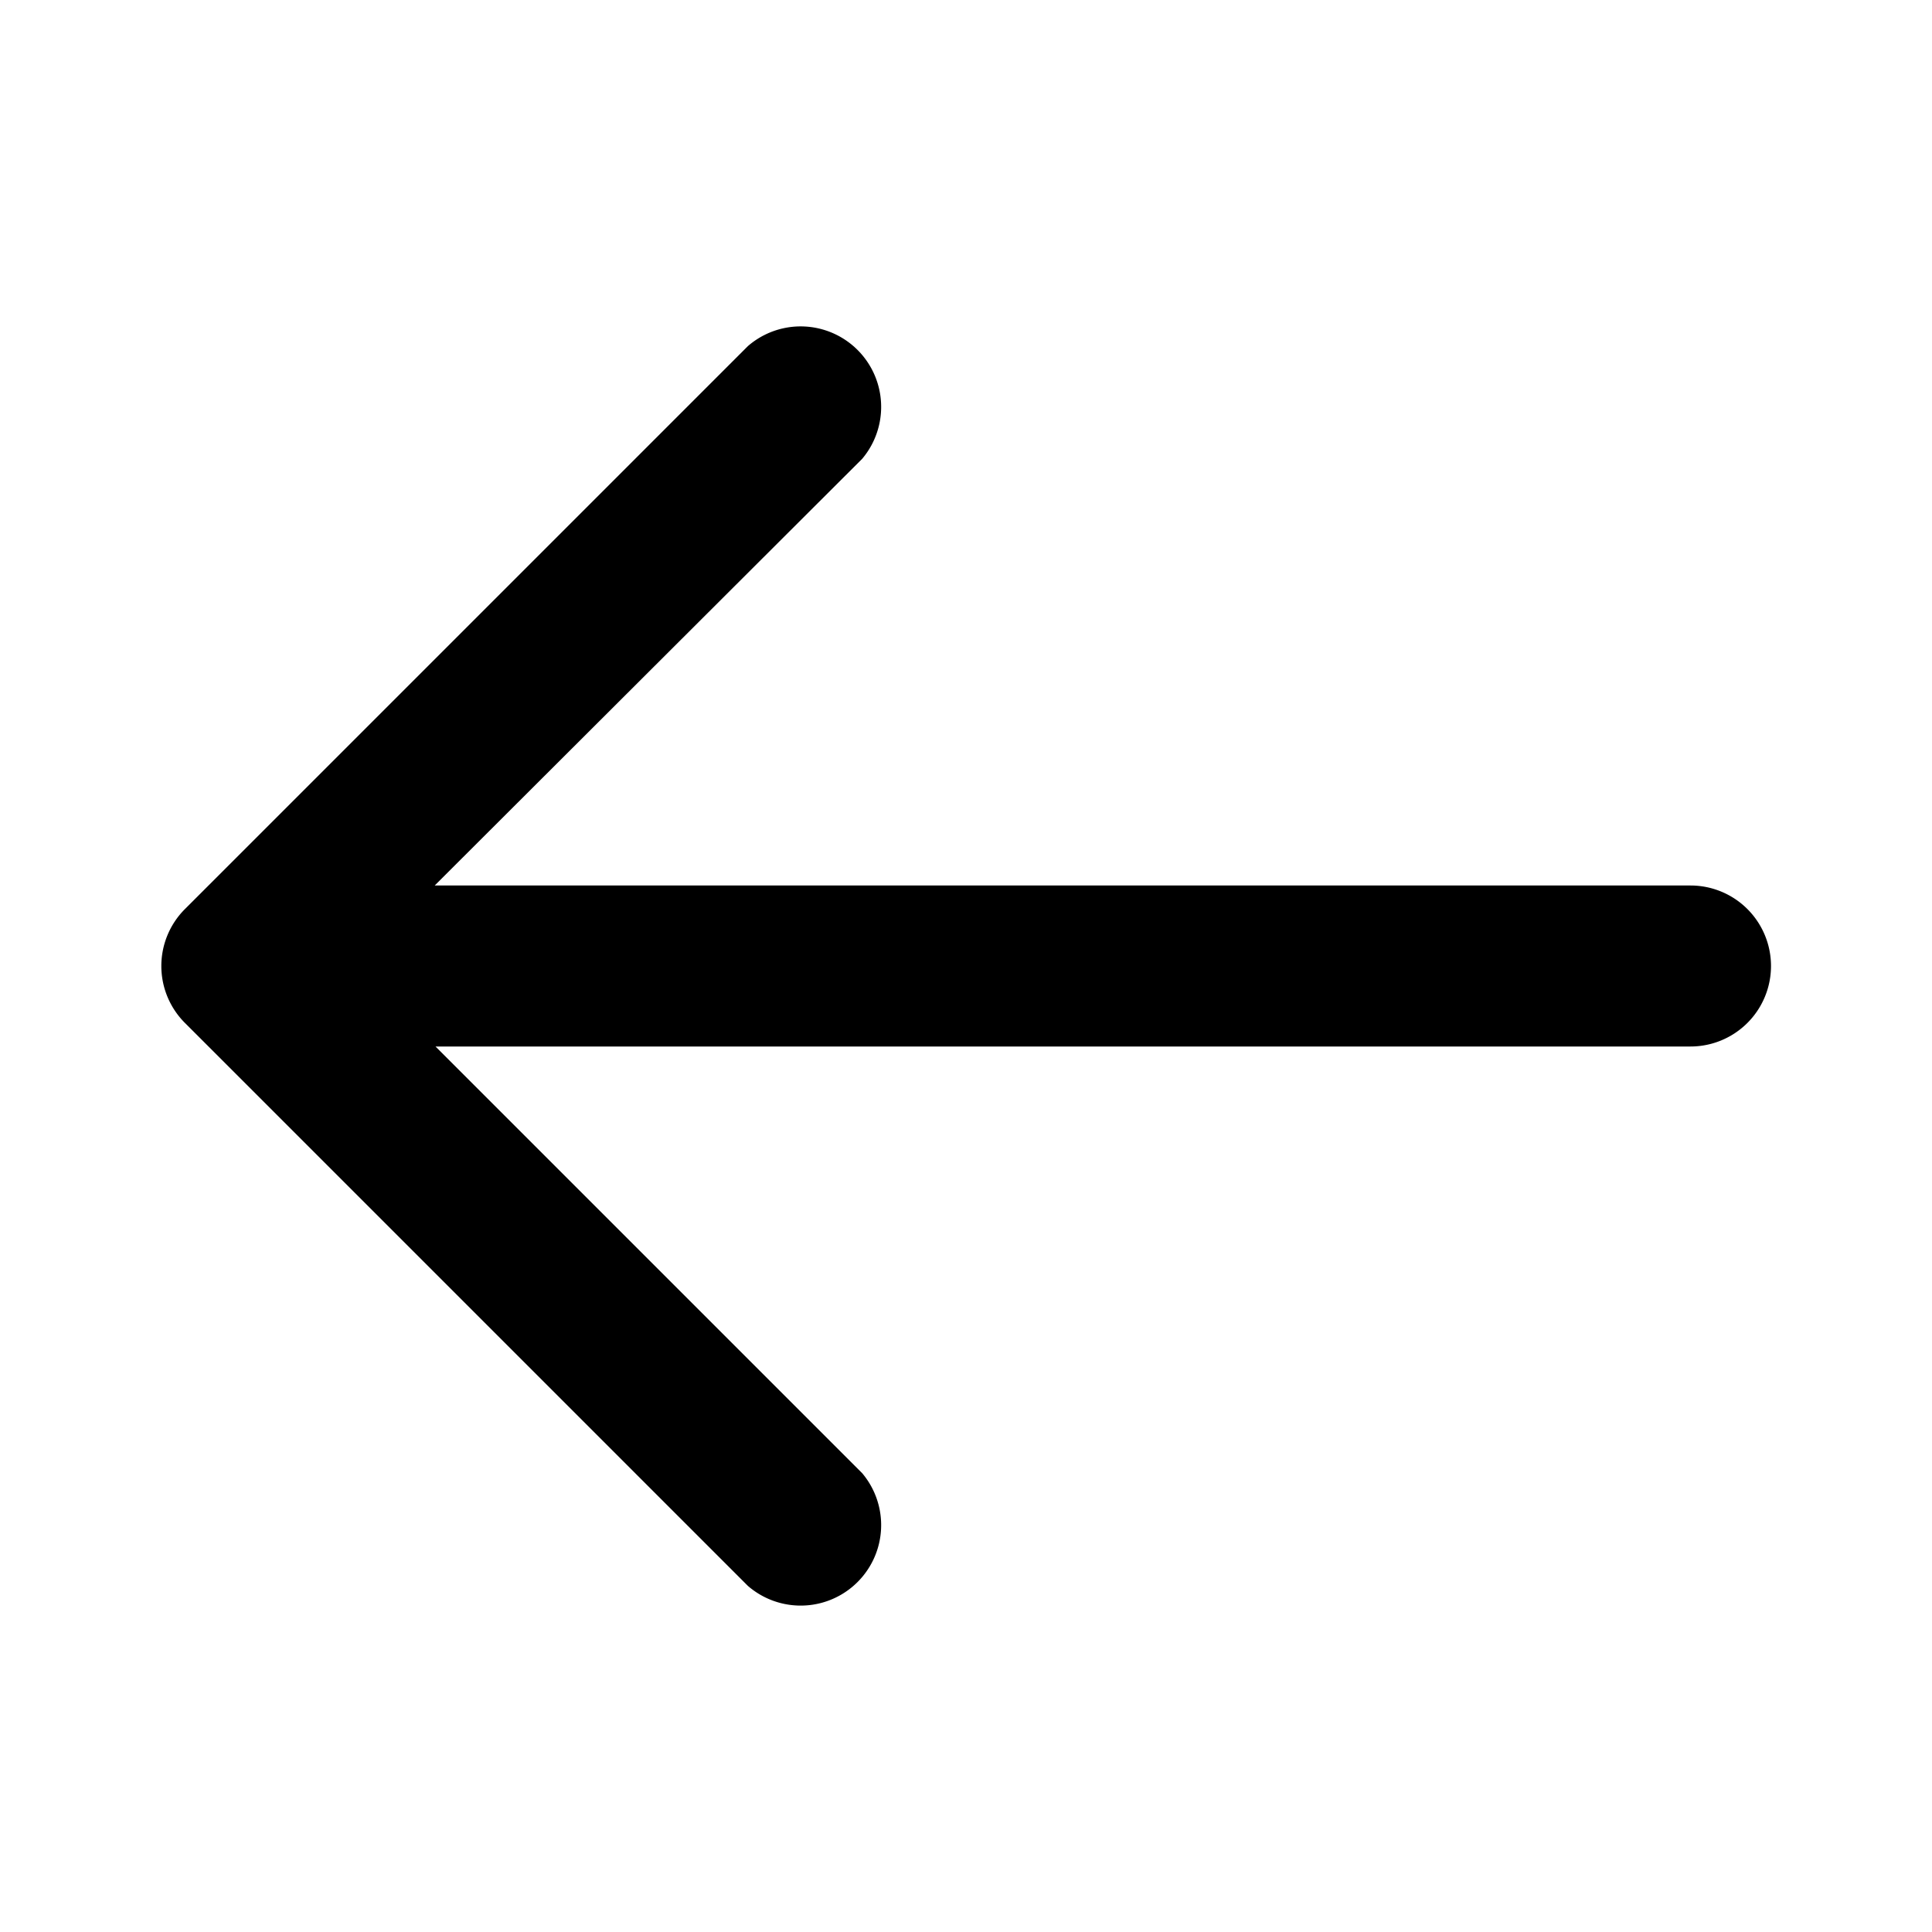
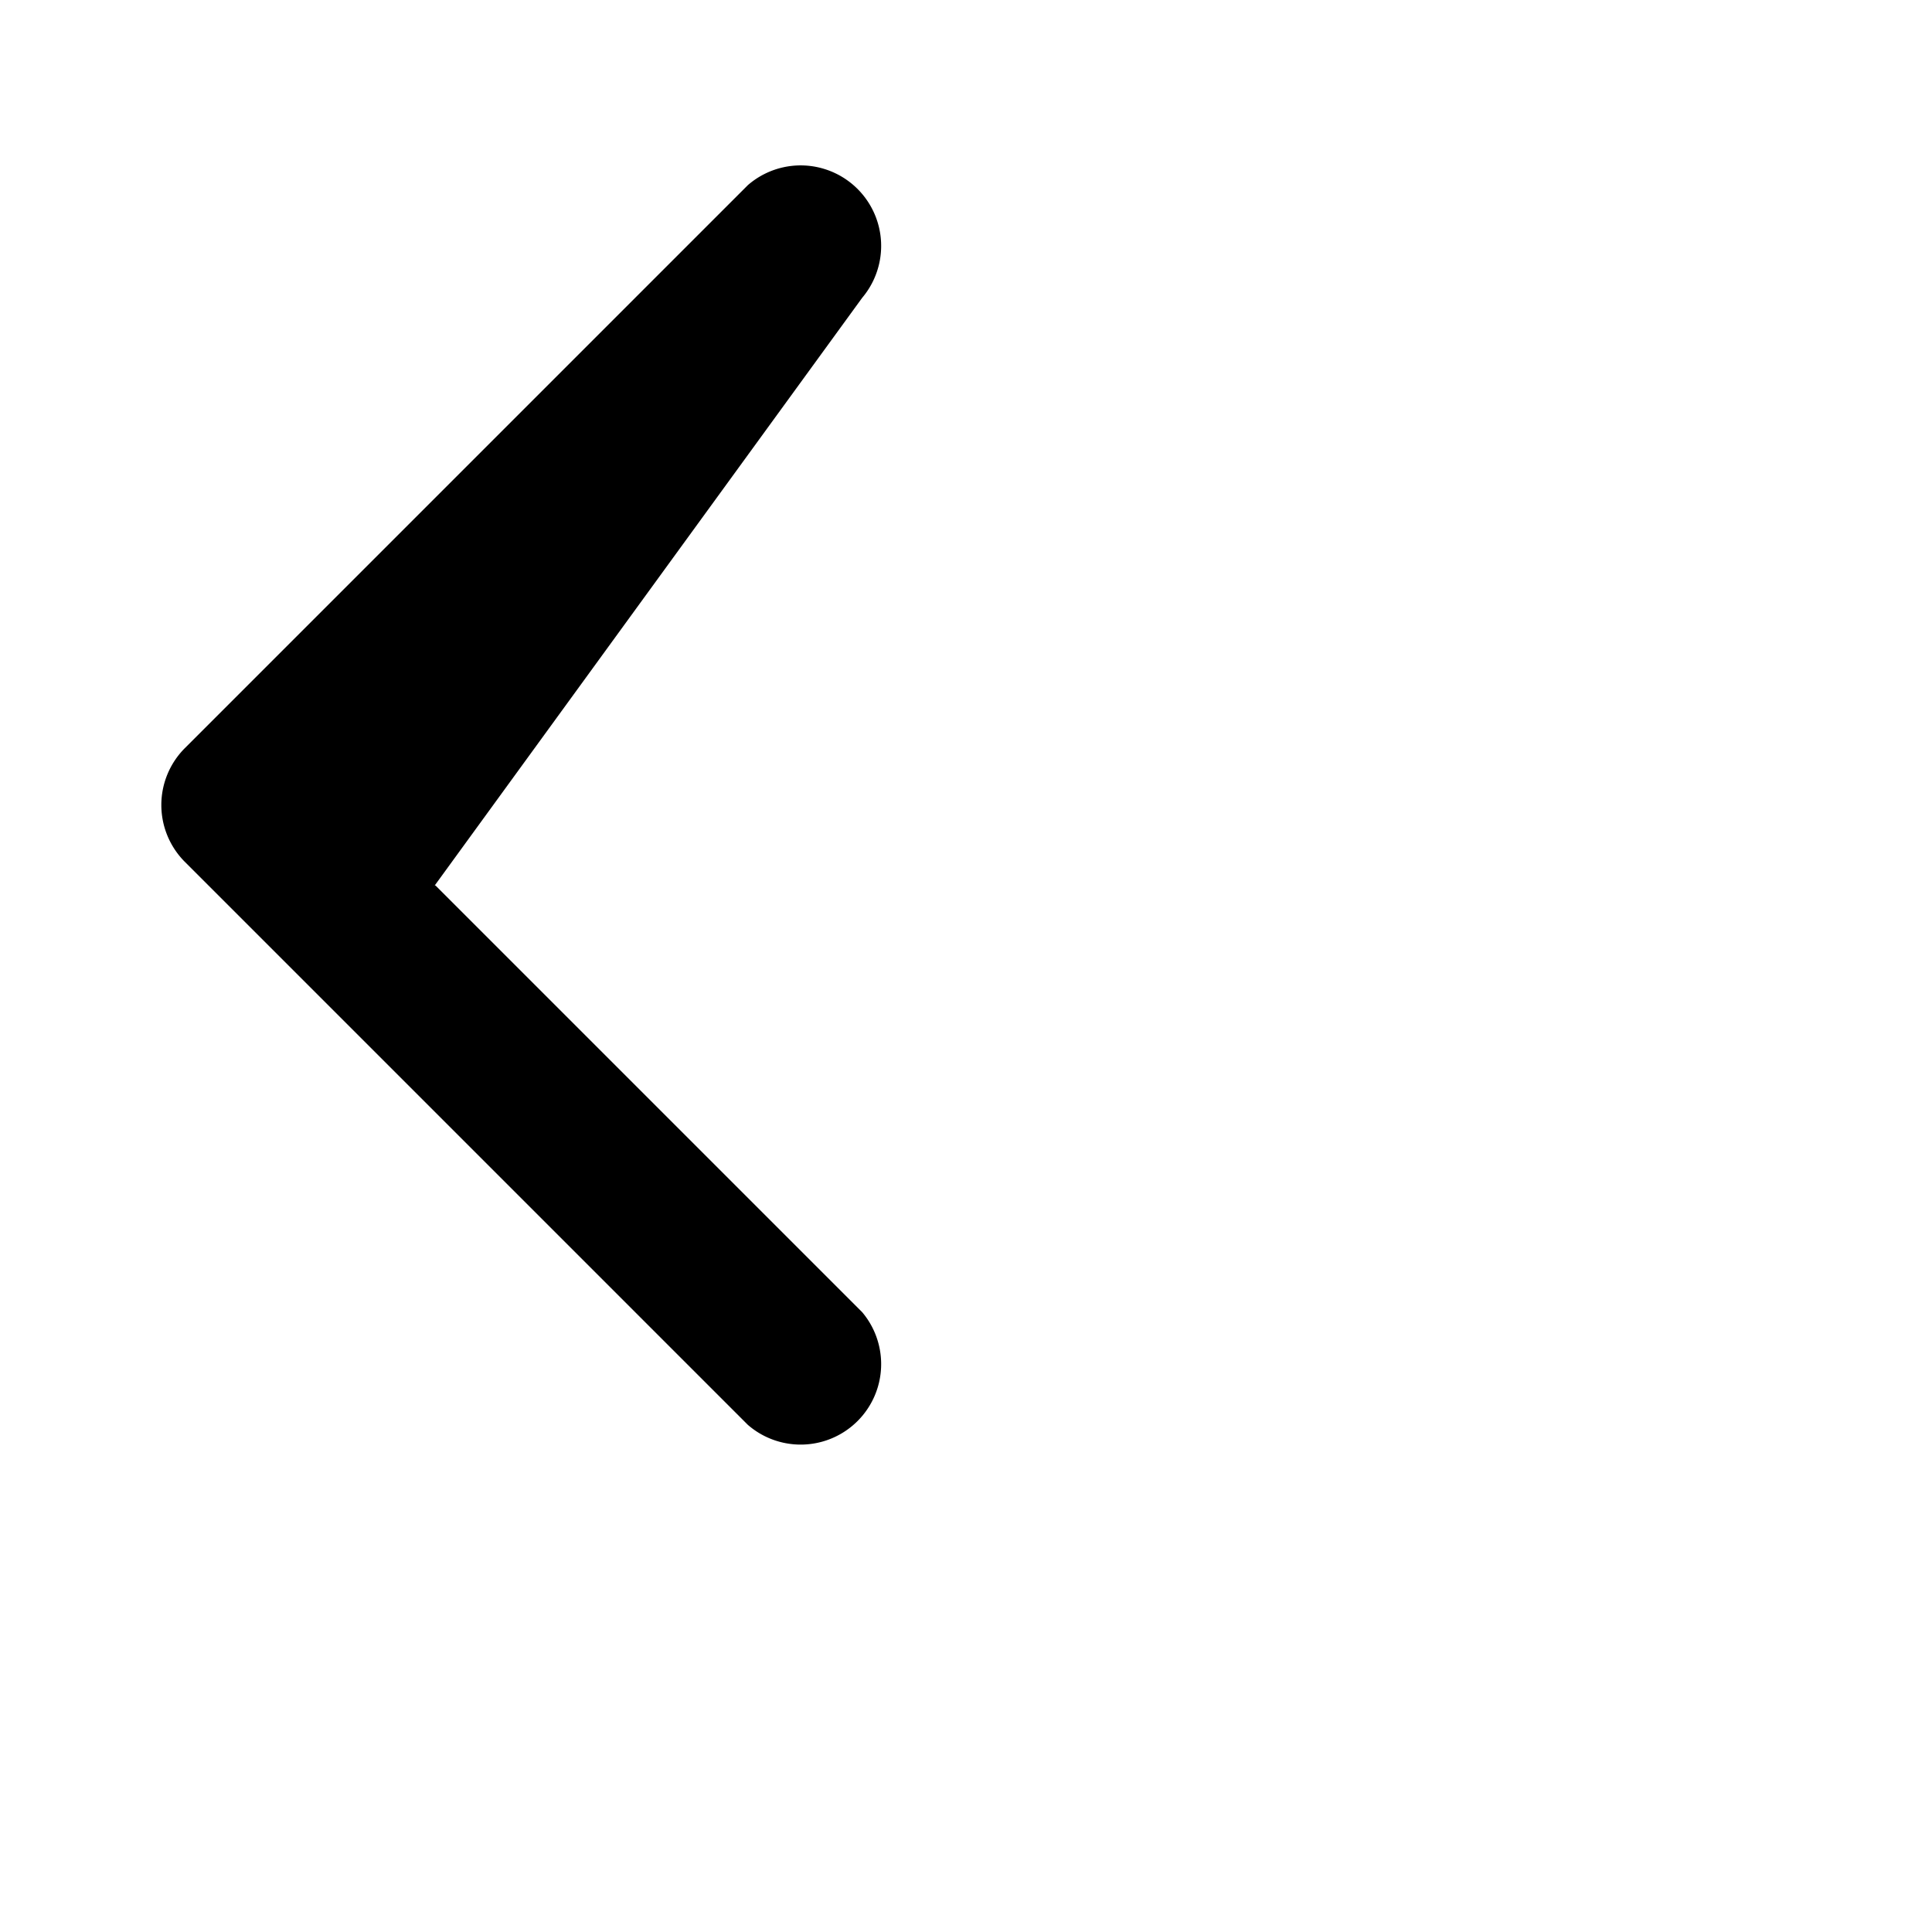
<svg xmlns="http://www.w3.org/2000/svg" viewBox="0 0 24 24" width="24" height="24">
-   <path class="heroicon-ui" d="M5.41 11H21a1 1 0 0 1 0 2H5.41l5.3 5.3a1 1 0 0 1-1.42 1.4l-7-7a1 1 0 0 1 0-1.4l7-7a1 1 0 0 1 1.42 1.4L5.4 11z" />
+   <path class="heroicon-ui" d="M5.41 11H21H5.41l5.3 5.3a1 1 0 0 1-1.42 1.4l-7-7a1 1 0 0 1 0-1.4l7-7a1 1 0 0 1 1.42 1.4L5.4 11z" />
</svg>